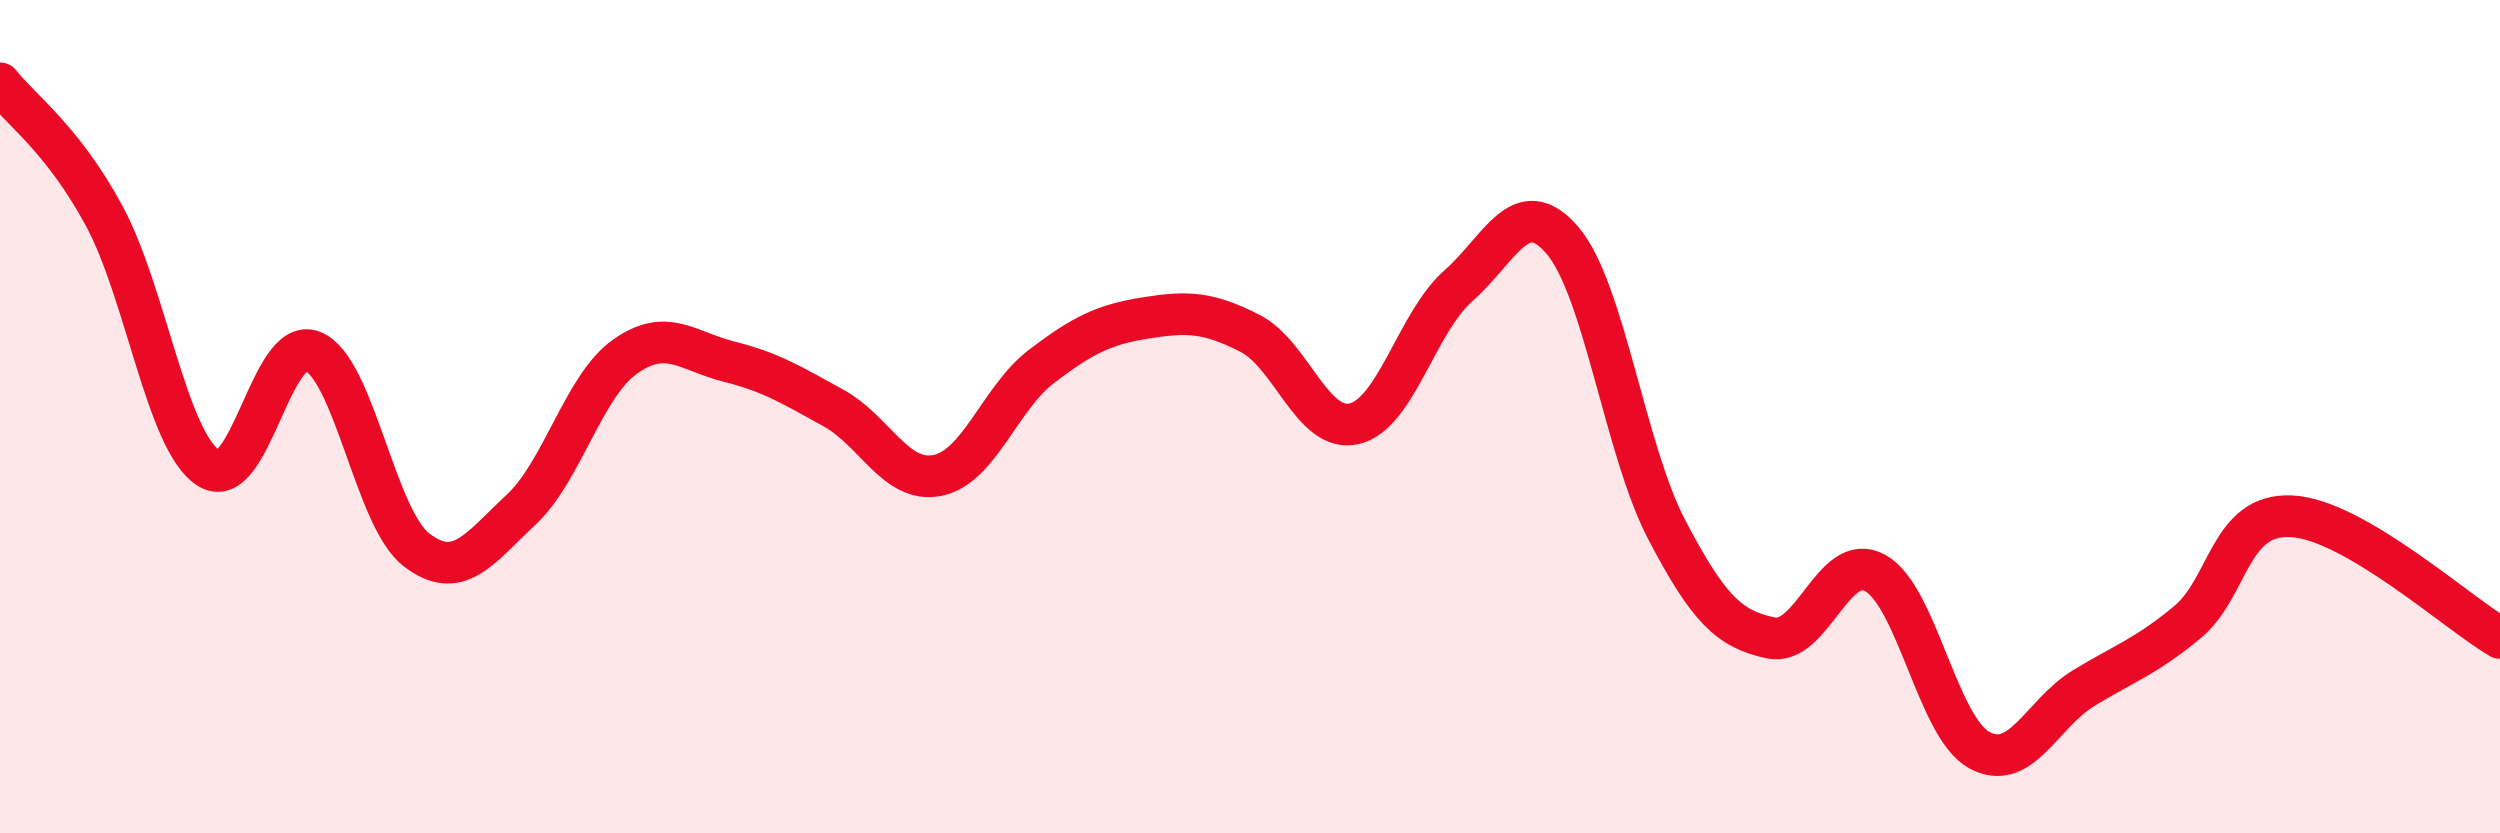
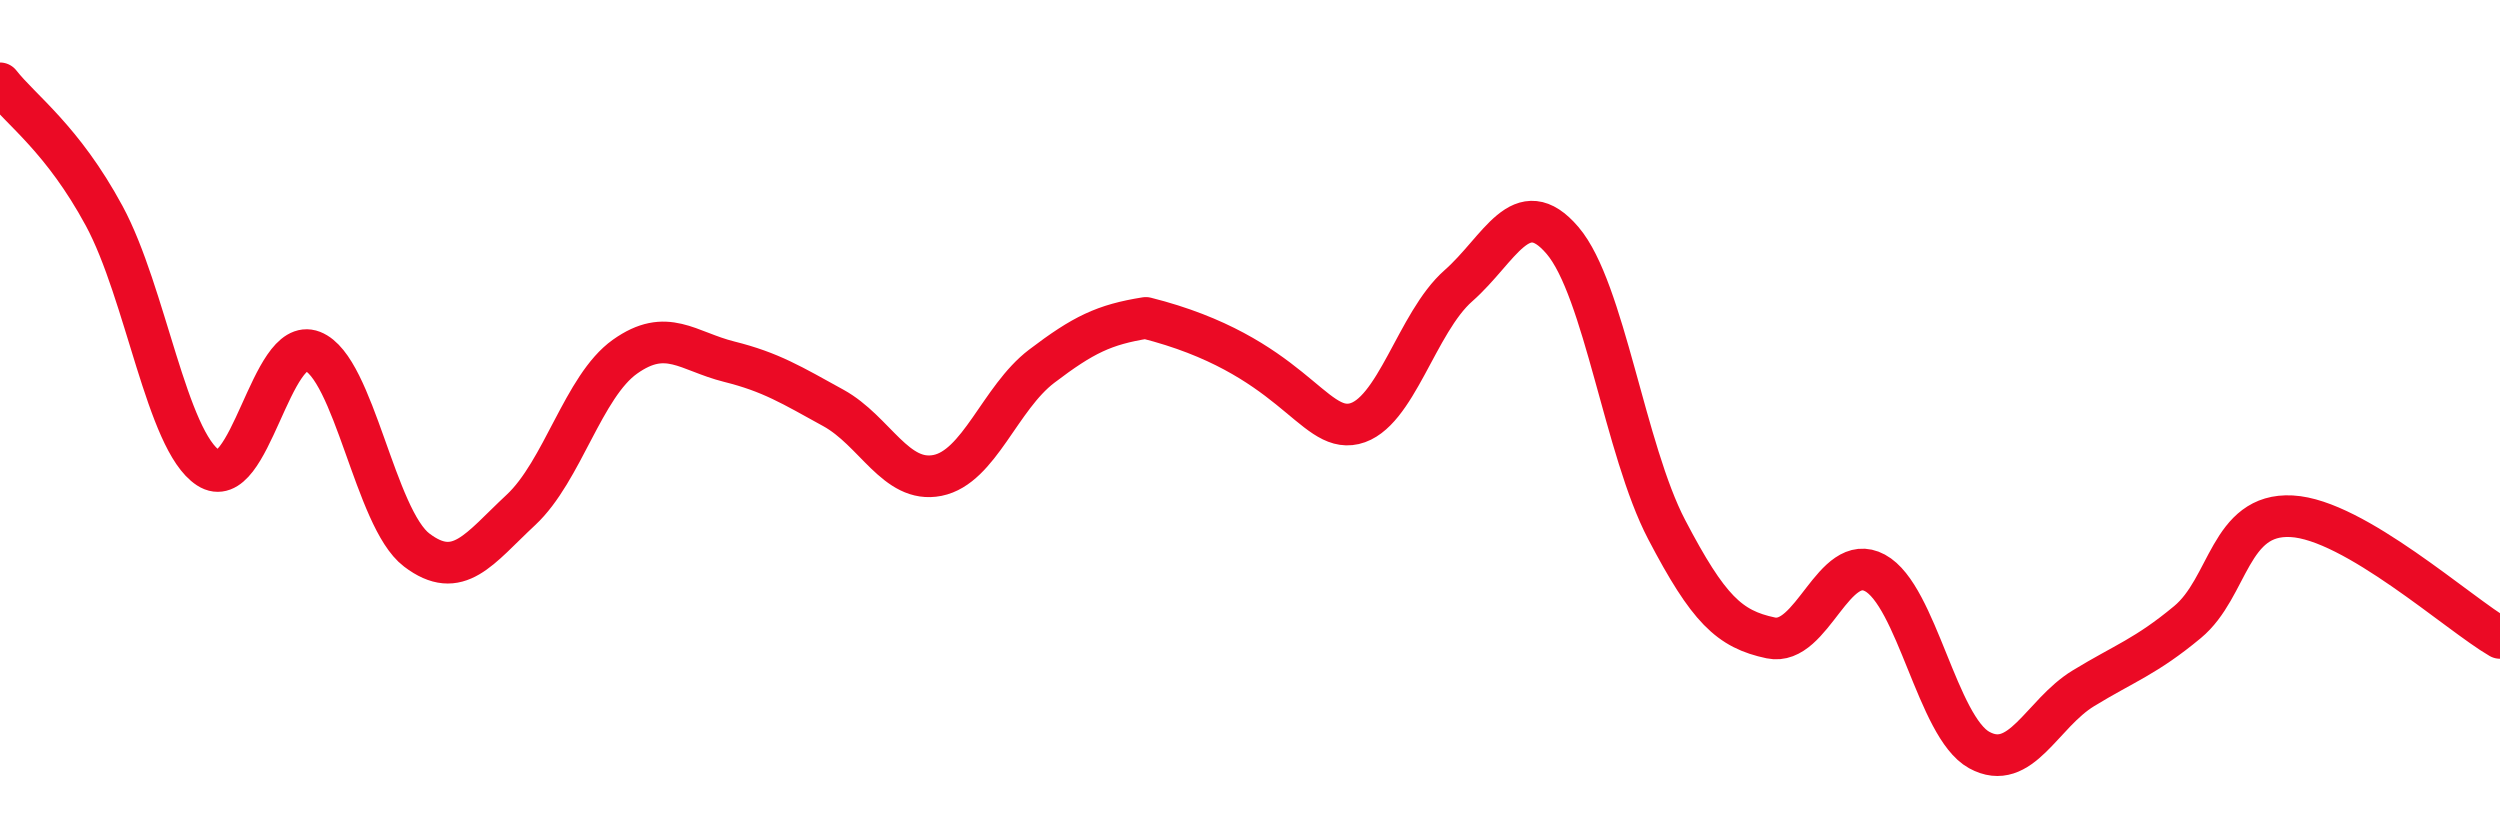
<svg xmlns="http://www.w3.org/2000/svg" width="60" height="20" viewBox="0 0 60 20">
-   <path d="M 0,2 C 0.5,2.64 1.5,3.33 2.5,5.18 C 3.5,7.03 4,10.58 5,11.23 C 6,11.88 6.5,8.04 7.5,8.43 C 8.5,8.82 9,12.44 10,13.2 C 11,13.96 11.5,13.17 12.5,12.24 C 13.5,11.31 14,9.27 15,8.56 C 16,7.85 16.5,8.43 17.5,8.68 C 18.5,8.93 19,9.24 20,9.79 C 21,10.34 21.5,11.61 22.5,11.41 C 23.5,11.21 24,9.55 25,8.79 C 26,8.03 26.5,7.79 27.5,7.63 C 28.5,7.47 29,7.49 30,8 C 31,8.51 31.5,10.4 32.5,10.17 C 33.5,9.94 34,7.74 35,6.86 C 36,5.98 36.5,4.6 37.5,5.77 C 38.5,6.94 39,10.8 40,12.71 C 41,14.62 41.5,15.1 42.5,15.31 C 43.5,15.52 44,13.21 45,13.75 C 46,14.29 46.5,17.45 47.5,18 C 48.5,18.55 49,17.13 50,16.52 C 51,15.91 51.5,15.76 52.5,14.93 C 53.5,14.1 53.5,12.31 55,12.39 C 56.5,12.47 59,14.73 60,15.31L60 20L0 20Z" fill="#EB0A25" opacity="0.1" stroke-linecap="round" stroke-linejoin="round" />
-   <path d="M 0,2 C 0.5,2.64 1.5,3.33 2.5,5.18 C 3.5,7.03 4,10.58 5,11.23 C 6,11.88 6.5,8.04 7.5,8.43 C 8.5,8.82 9,12.44 10,13.2 C 11,13.96 11.5,13.17 12.5,12.24 C 13.5,11.31 14,9.27 15,8.56 C 16,7.85 16.5,8.43 17.5,8.68 C 18.5,8.93 19,9.24 20,9.79 C 21,10.34 21.5,11.61 22.5,11.41 C 23.5,11.21 24,9.55 25,8.79 C 26,8.03 26.5,7.79 27.5,7.63 C 28.5,7.47 29,7.49 30,8 C 31,8.51 31.5,10.4 32.5,10.17 C 33.5,9.94 34,7.74 35,6.86 C 36,5.98 36.5,4.6 37.5,5.77 C 38.5,6.94 39,10.8 40,12.71 C 41,14.62 41.5,15.1 42.5,15.31 C 43.5,15.52 44,13.21 45,13.75 C 46,14.29 46.5,17.45 47.5,18 C 48.5,18.55 49,17.13 50,16.52 C 51,15.91 51.5,15.76 52.5,14.93 C 53.5,14.1 53.5,12.31 55,12.39 C 56.5,12.47 59,14.73 60,15.31" stroke="#EB0A25" stroke-width="1" fill="none" stroke-linecap="round" stroke-linejoin="round" />
+   <path d="M 0,2 C 0.5,2.64 1.5,3.33 2.5,5.18 C 3.5,7.03 4,10.58 5,11.23 C 6,11.88 6.5,8.04 7.5,8.43 C 8.5,8.82 9,12.44 10,13.2 C 11,13.96 11.5,13.17 12.5,12.24 C 13.5,11.31 14,9.27 15,8.56 C 16,7.85 16.5,8.43 17.5,8.68 C 18.5,8.93 19,9.24 20,9.79 C 21,10.34 21.5,11.61 22.5,11.41 C 23.5,11.21 24,9.55 25,8.79 C 26,8.03 26.5,7.79 27.5,7.63 C 31,8.51 31.5,10.4 32.5,10.17 C 33.5,9.94 34,7.74 35,6.86 C 36,5.98 36.5,4.6 37.5,5.77 C 38.5,6.94 39,10.8 40,12.71 C 41,14.62 41.5,15.1 42.5,15.31 C 43.5,15.52 44,13.21 45,13.75 C 46,14.29 46.5,17.45 47.5,18 C 48.5,18.55 49,17.13 50,16.52 C 51,15.91 51.5,15.76 52.5,14.93 C 53.5,14.1 53.5,12.31 55,12.39 C 56.5,12.47 59,14.73 60,15.31" stroke="#EB0A25" stroke-width="1" fill="none" stroke-linecap="round" stroke-linejoin="round" />
</svg>